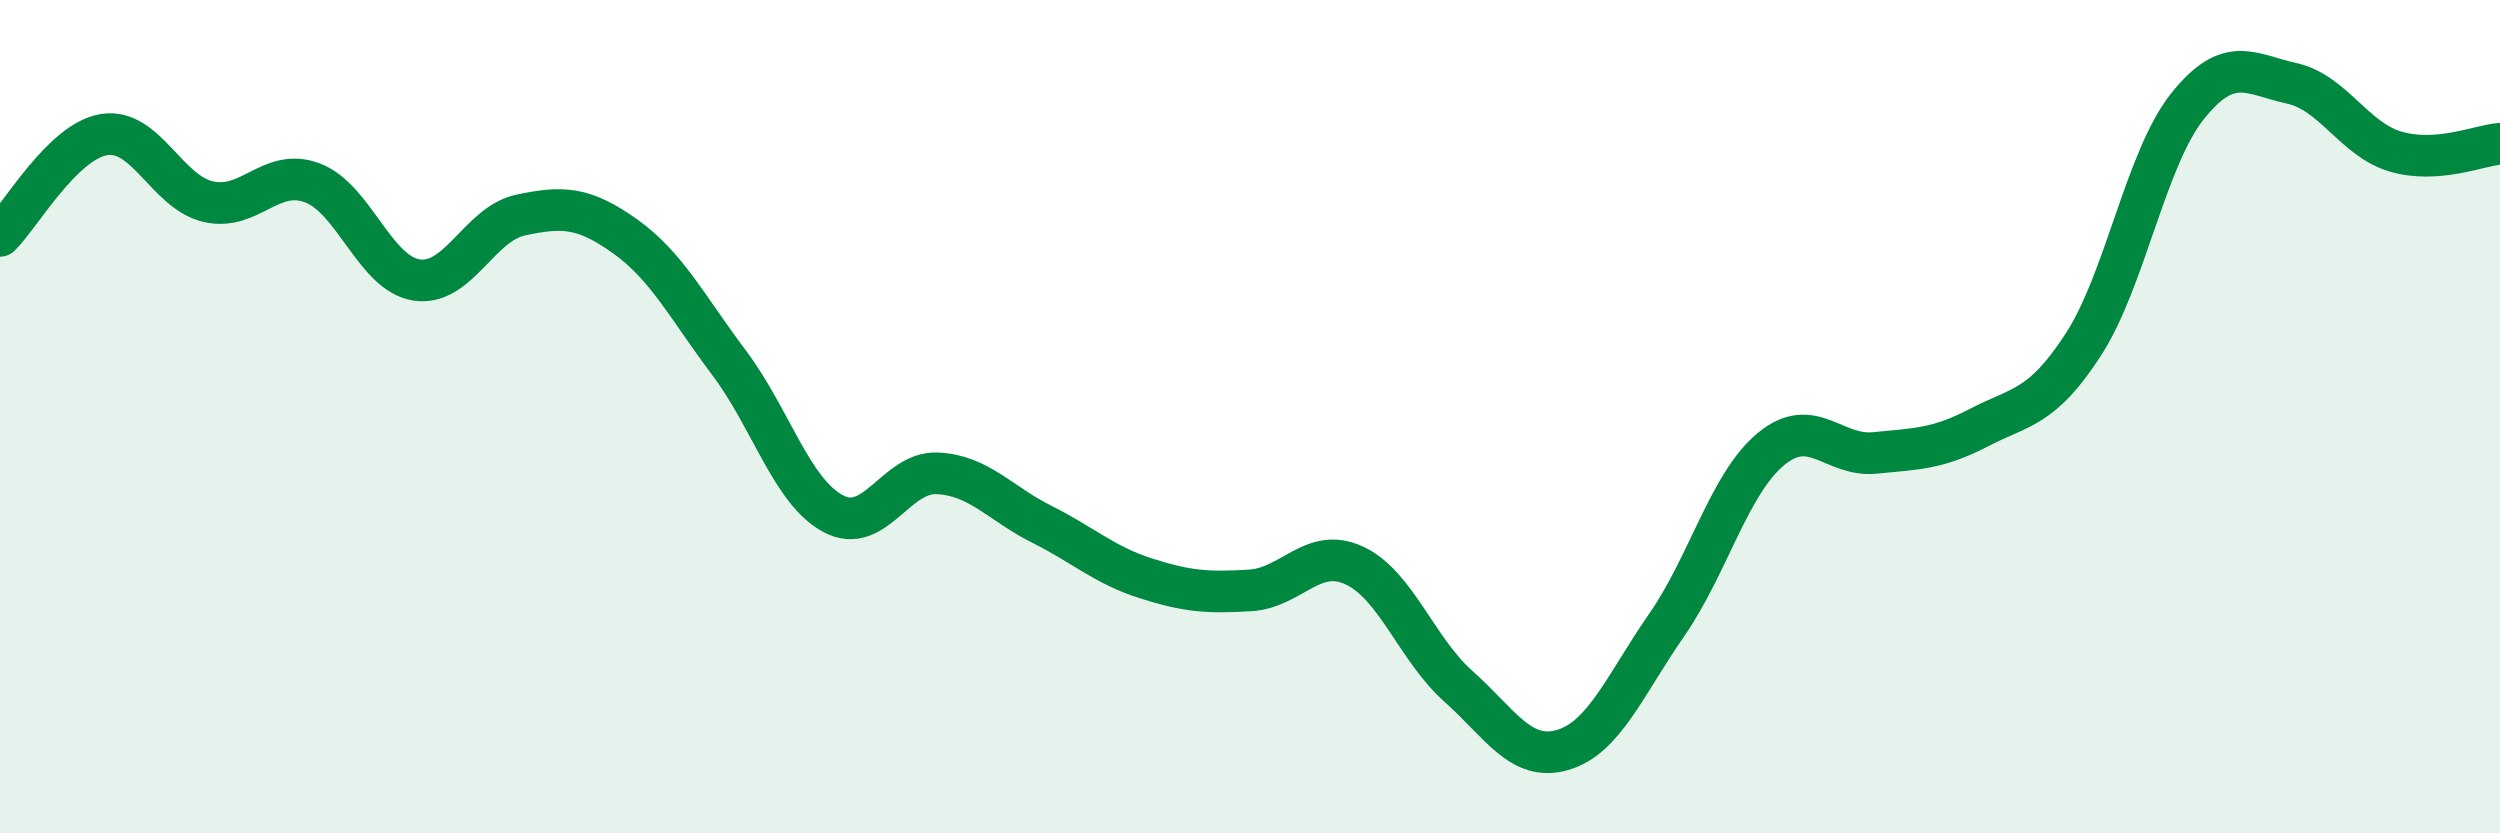
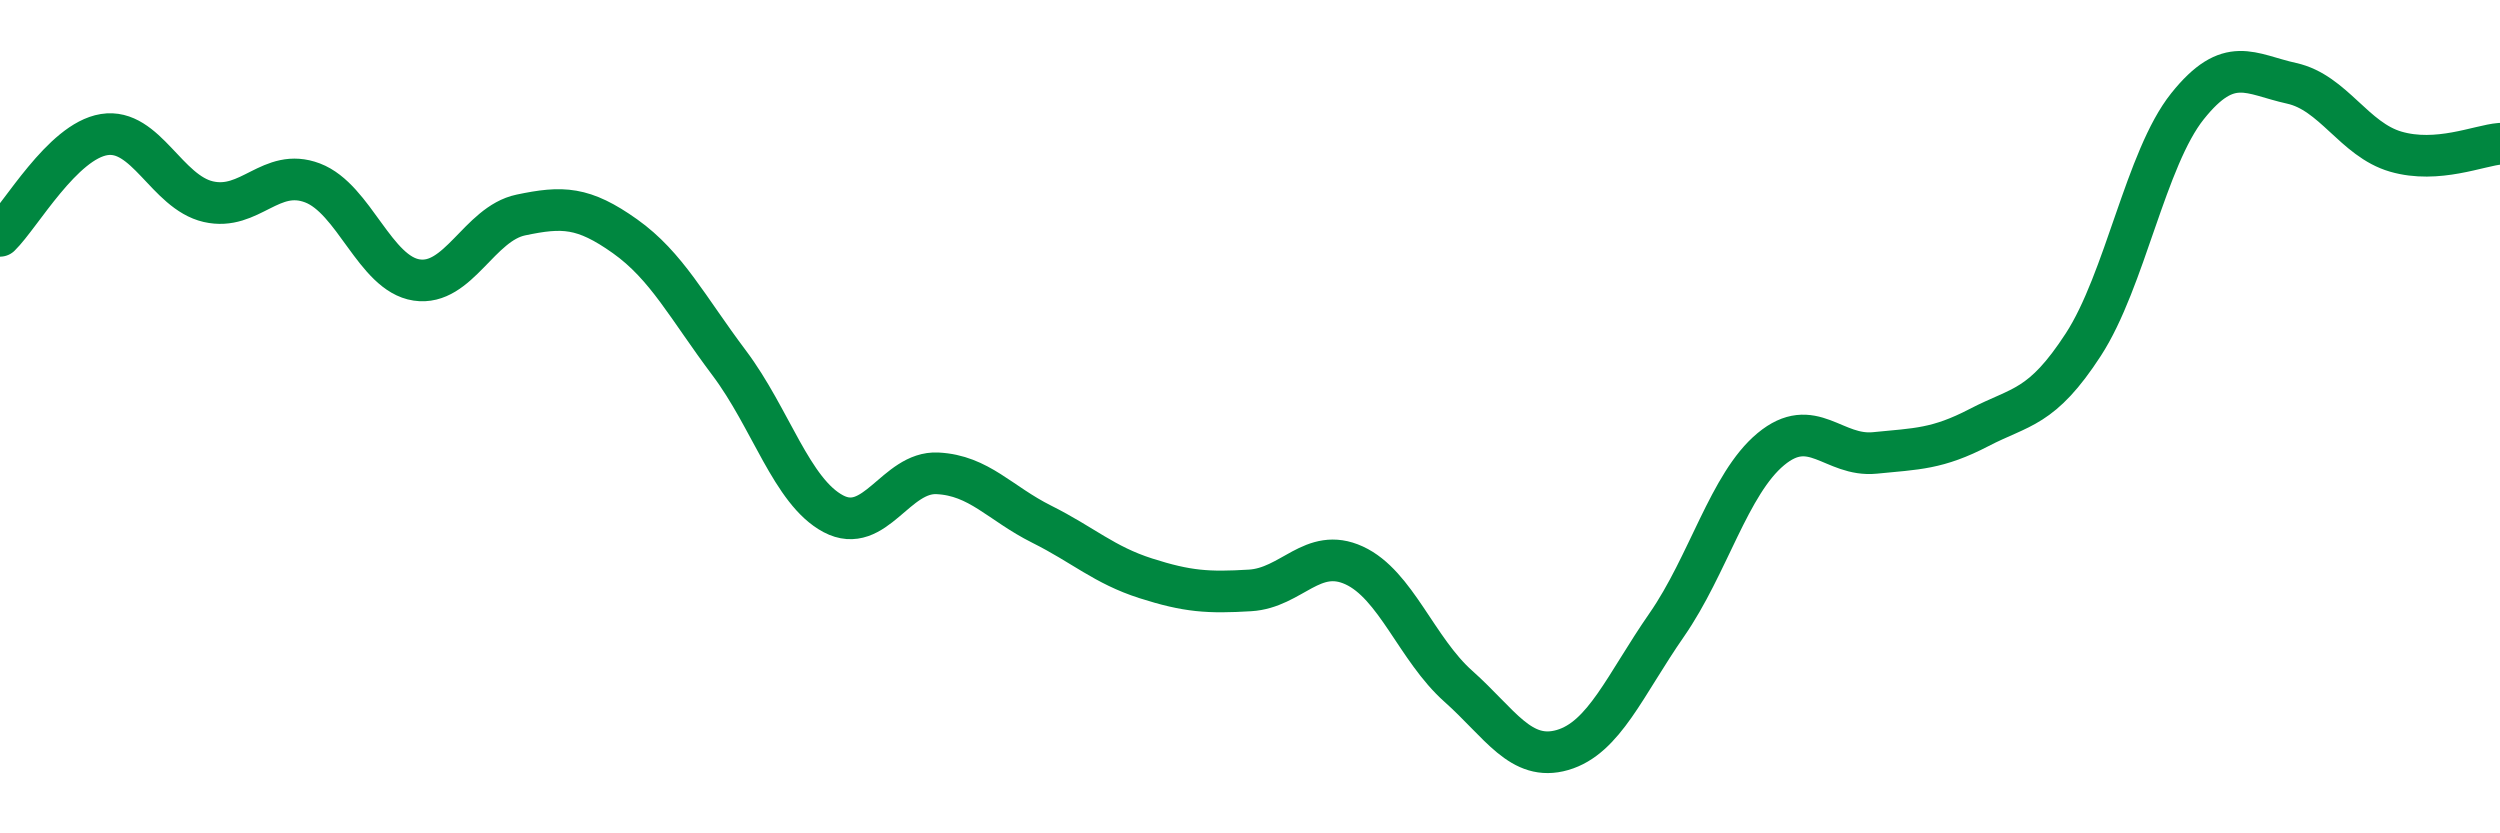
<svg xmlns="http://www.w3.org/2000/svg" width="60" height="20" viewBox="0 0 60 20">
-   <path d="M 0,5.66 C 0.5,5.17 1.5,3.39 2.5,3.23 C 3.5,3.07 4,4.61 5,4.84 C 6,5.07 6.5,4.01 7.5,4.39 C 8.5,4.77 9,6.57 10,6.72 C 11,6.87 11.5,5.37 12.5,5.16 C 13.5,4.95 14,4.96 15,5.67 C 16,6.38 16.5,7.38 17.5,8.71 C 18.5,10.04 19,11.8 20,12.33 C 21,12.86 21.5,11.31 22.5,11.36 C 23.5,11.41 24,12.08 25,12.58 C 26,13.08 26.5,13.56 27.5,13.88 C 28.5,14.2 29,14.23 30,14.17 C 31,14.11 31.5,13.11 32.5,13.57 C 33.5,14.03 34,15.58 35,16.47 C 36,17.36 36.5,18.29 37.5,18 C 38.5,17.71 39,16.44 40,15 C 41,13.56 41.5,11.61 42.5,10.78 C 43.5,9.95 44,10.97 45,10.87 C 46,10.77 46.5,10.78 47.5,10.26 C 48.5,9.74 49,9.81 50,8.27 C 51,6.73 51.5,3.8 52.5,2.55 C 53.5,1.3 54,1.78 55,2 C 56,2.22 56.5,3.35 57.5,3.64 C 58.5,3.93 59.5,3.49 60,3.45L60 20L0 20Z" fill="#008740" opacity="0.1" stroke-linecap="round" stroke-linejoin="round" />
  <path d="M 0,5.66 C 0.5,5.17 1.5,3.39 2.5,3.23 C 3.5,3.07 4,4.61 5,4.84 C 6,5.07 6.5,4.01 7.5,4.39 C 8.5,4.77 9,6.57 10,6.72 C 11,6.87 11.5,5.37 12.5,5.16 C 13.5,4.95 14,4.96 15,5.67 C 16,6.38 16.5,7.38 17.5,8.71 C 18.5,10.04 19,11.8 20,12.33 C 21,12.86 21.5,11.31 22.5,11.36 C 23.5,11.41 24,12.08 25,12.58 C 26,13.08 26.5,13.56 27.5,13.88 C 28.5,14.2 29,14.23 30,14.17 C 31,14.11 31.5,13.11 32.5,13.57 C 33.5,14.03 34,15.58 35,16.47 C 36,17.36 36.5,18.29 37.5,18 C 38.5,17.71 39,16.44 40,15 C 41,13.56 41.5,11.61 42.5,10.78 C 43.5,9.95 44,10.97 45,10.87 C 46,10.77 46.5,10.78 47.5,10.26 C 48.5,9.74 49,9.81 50,8.27 C 51,6.73 51.5,3.8 52.5,2.55 C 53.5,1.3 54,1.78 55,2 C 56,2.22 56.5,3.35 57.5,3.64 C 58.5,3.93 59.5,3.49 60,3.45" stroke="#008740" stroke-width="1" fill="none" stroke-linecap="round" stroke-linejoin="round" />
</svg>